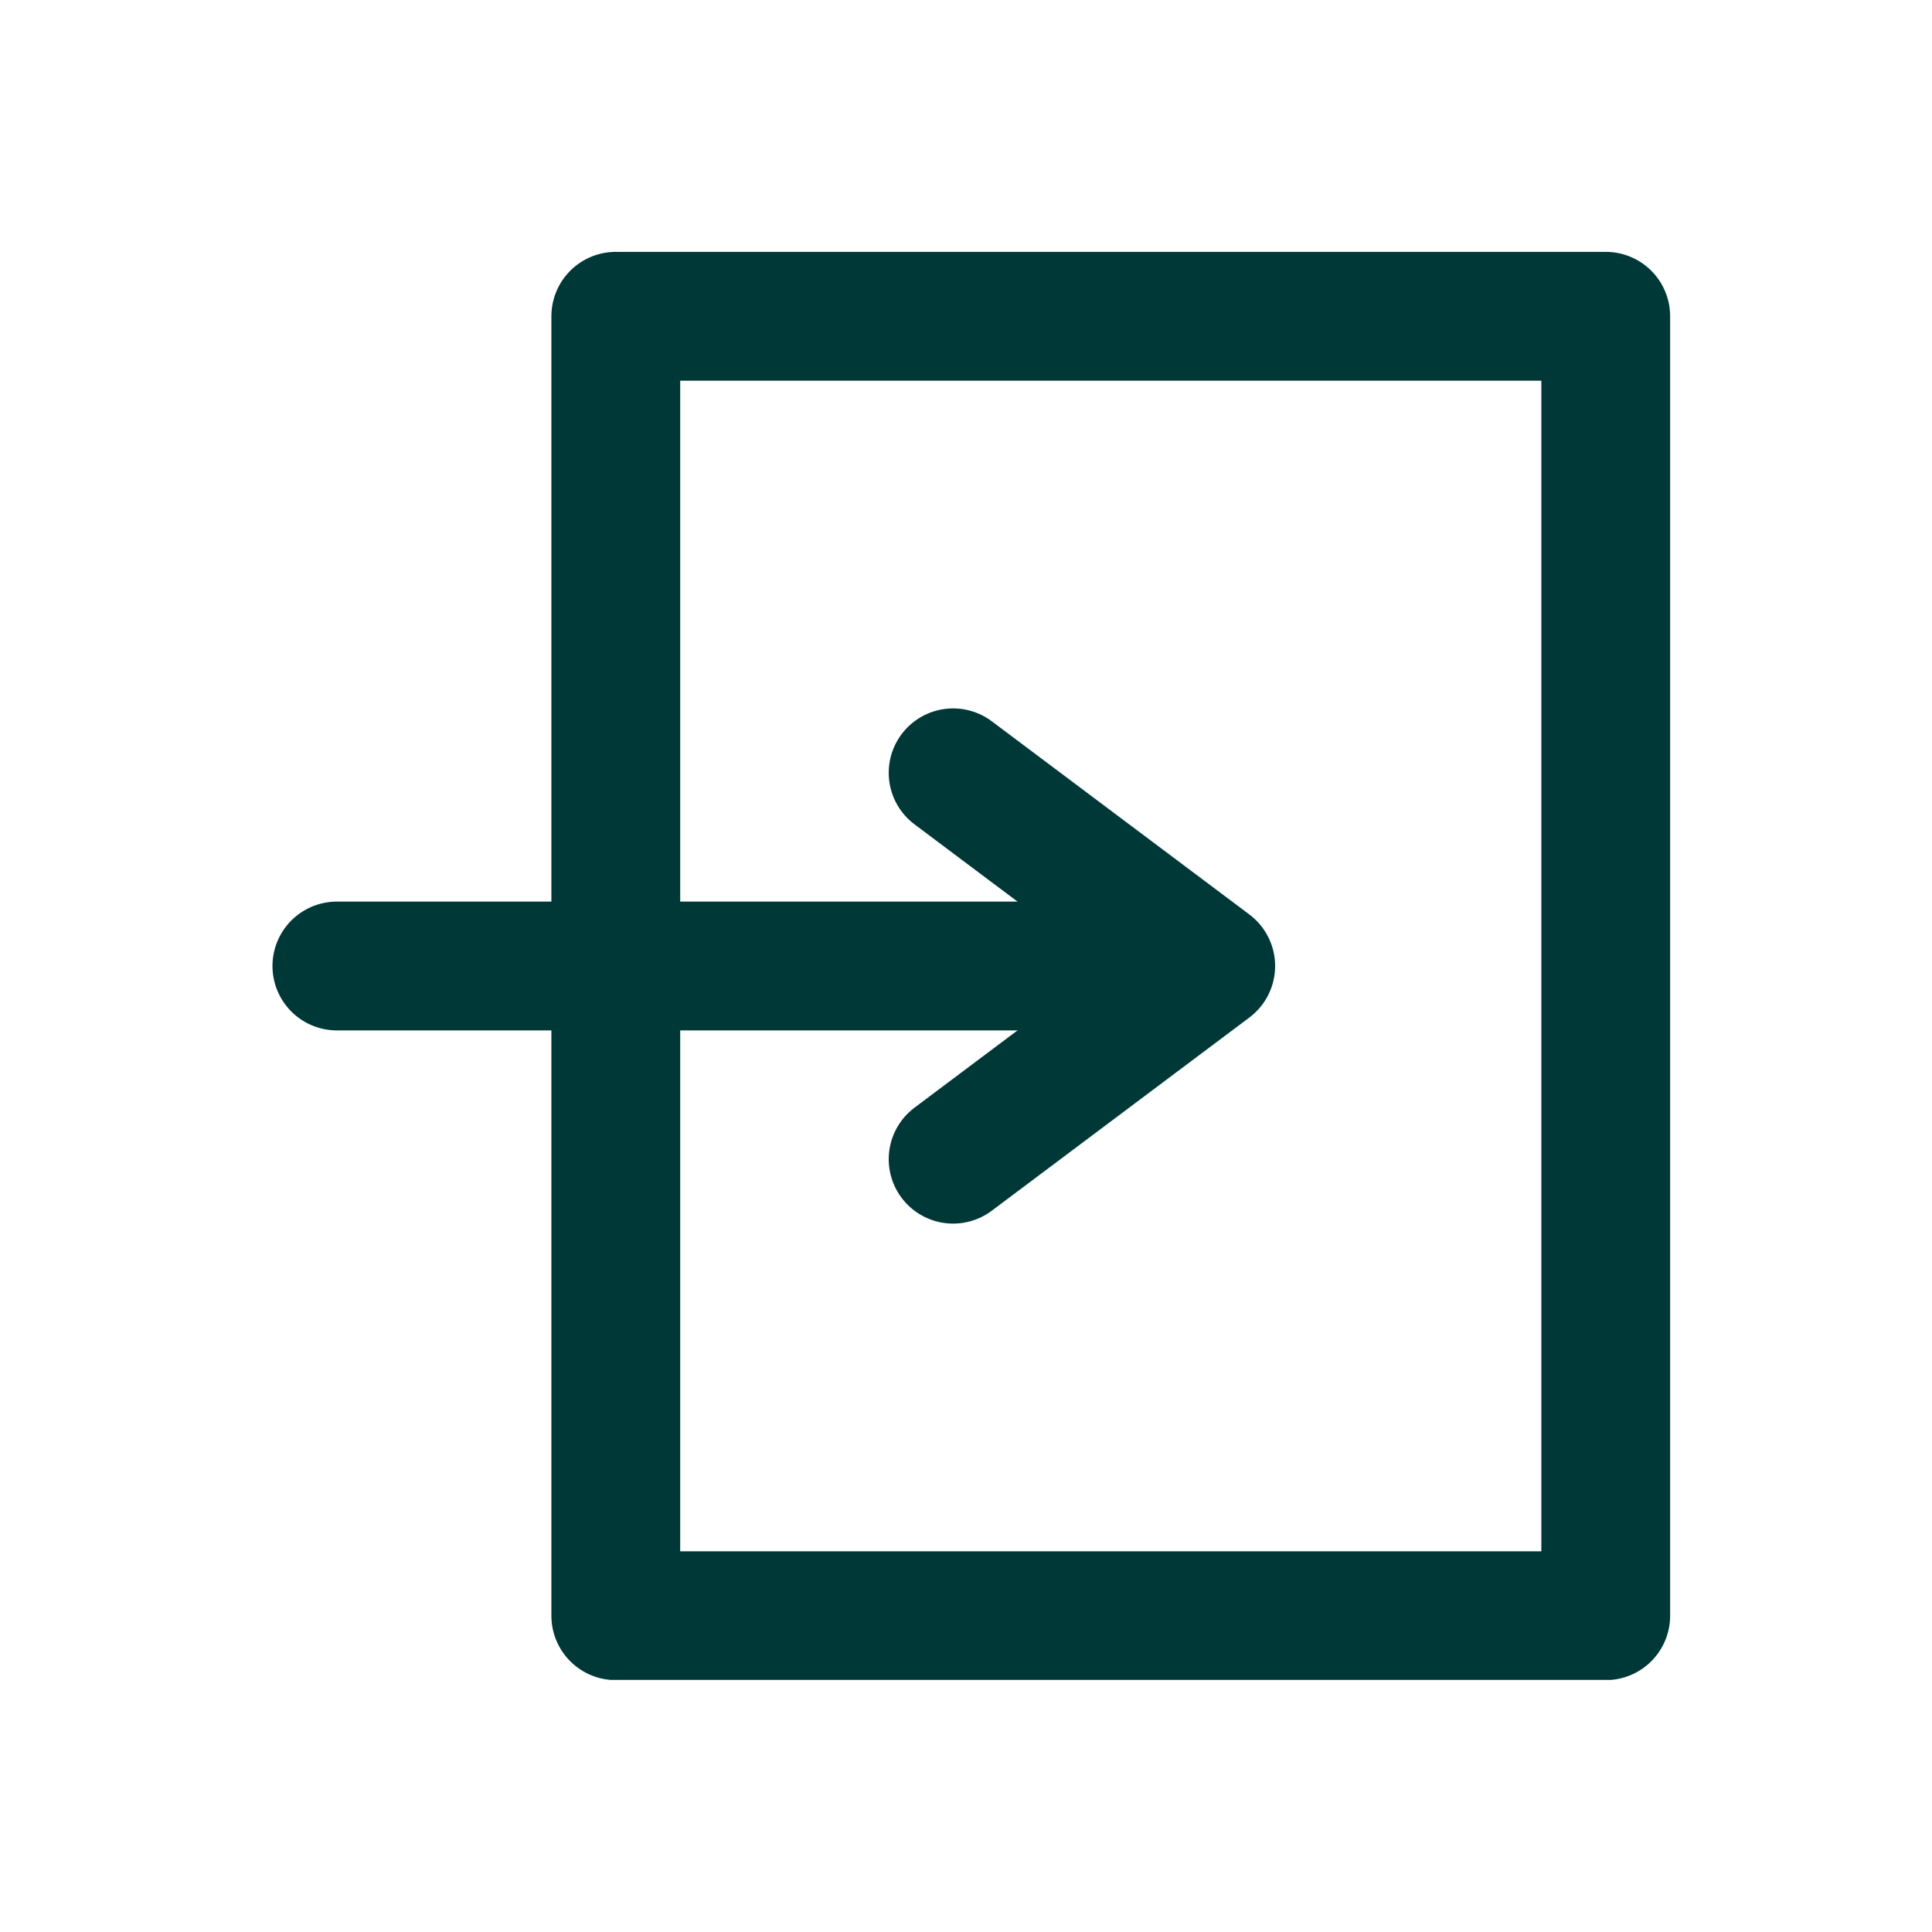
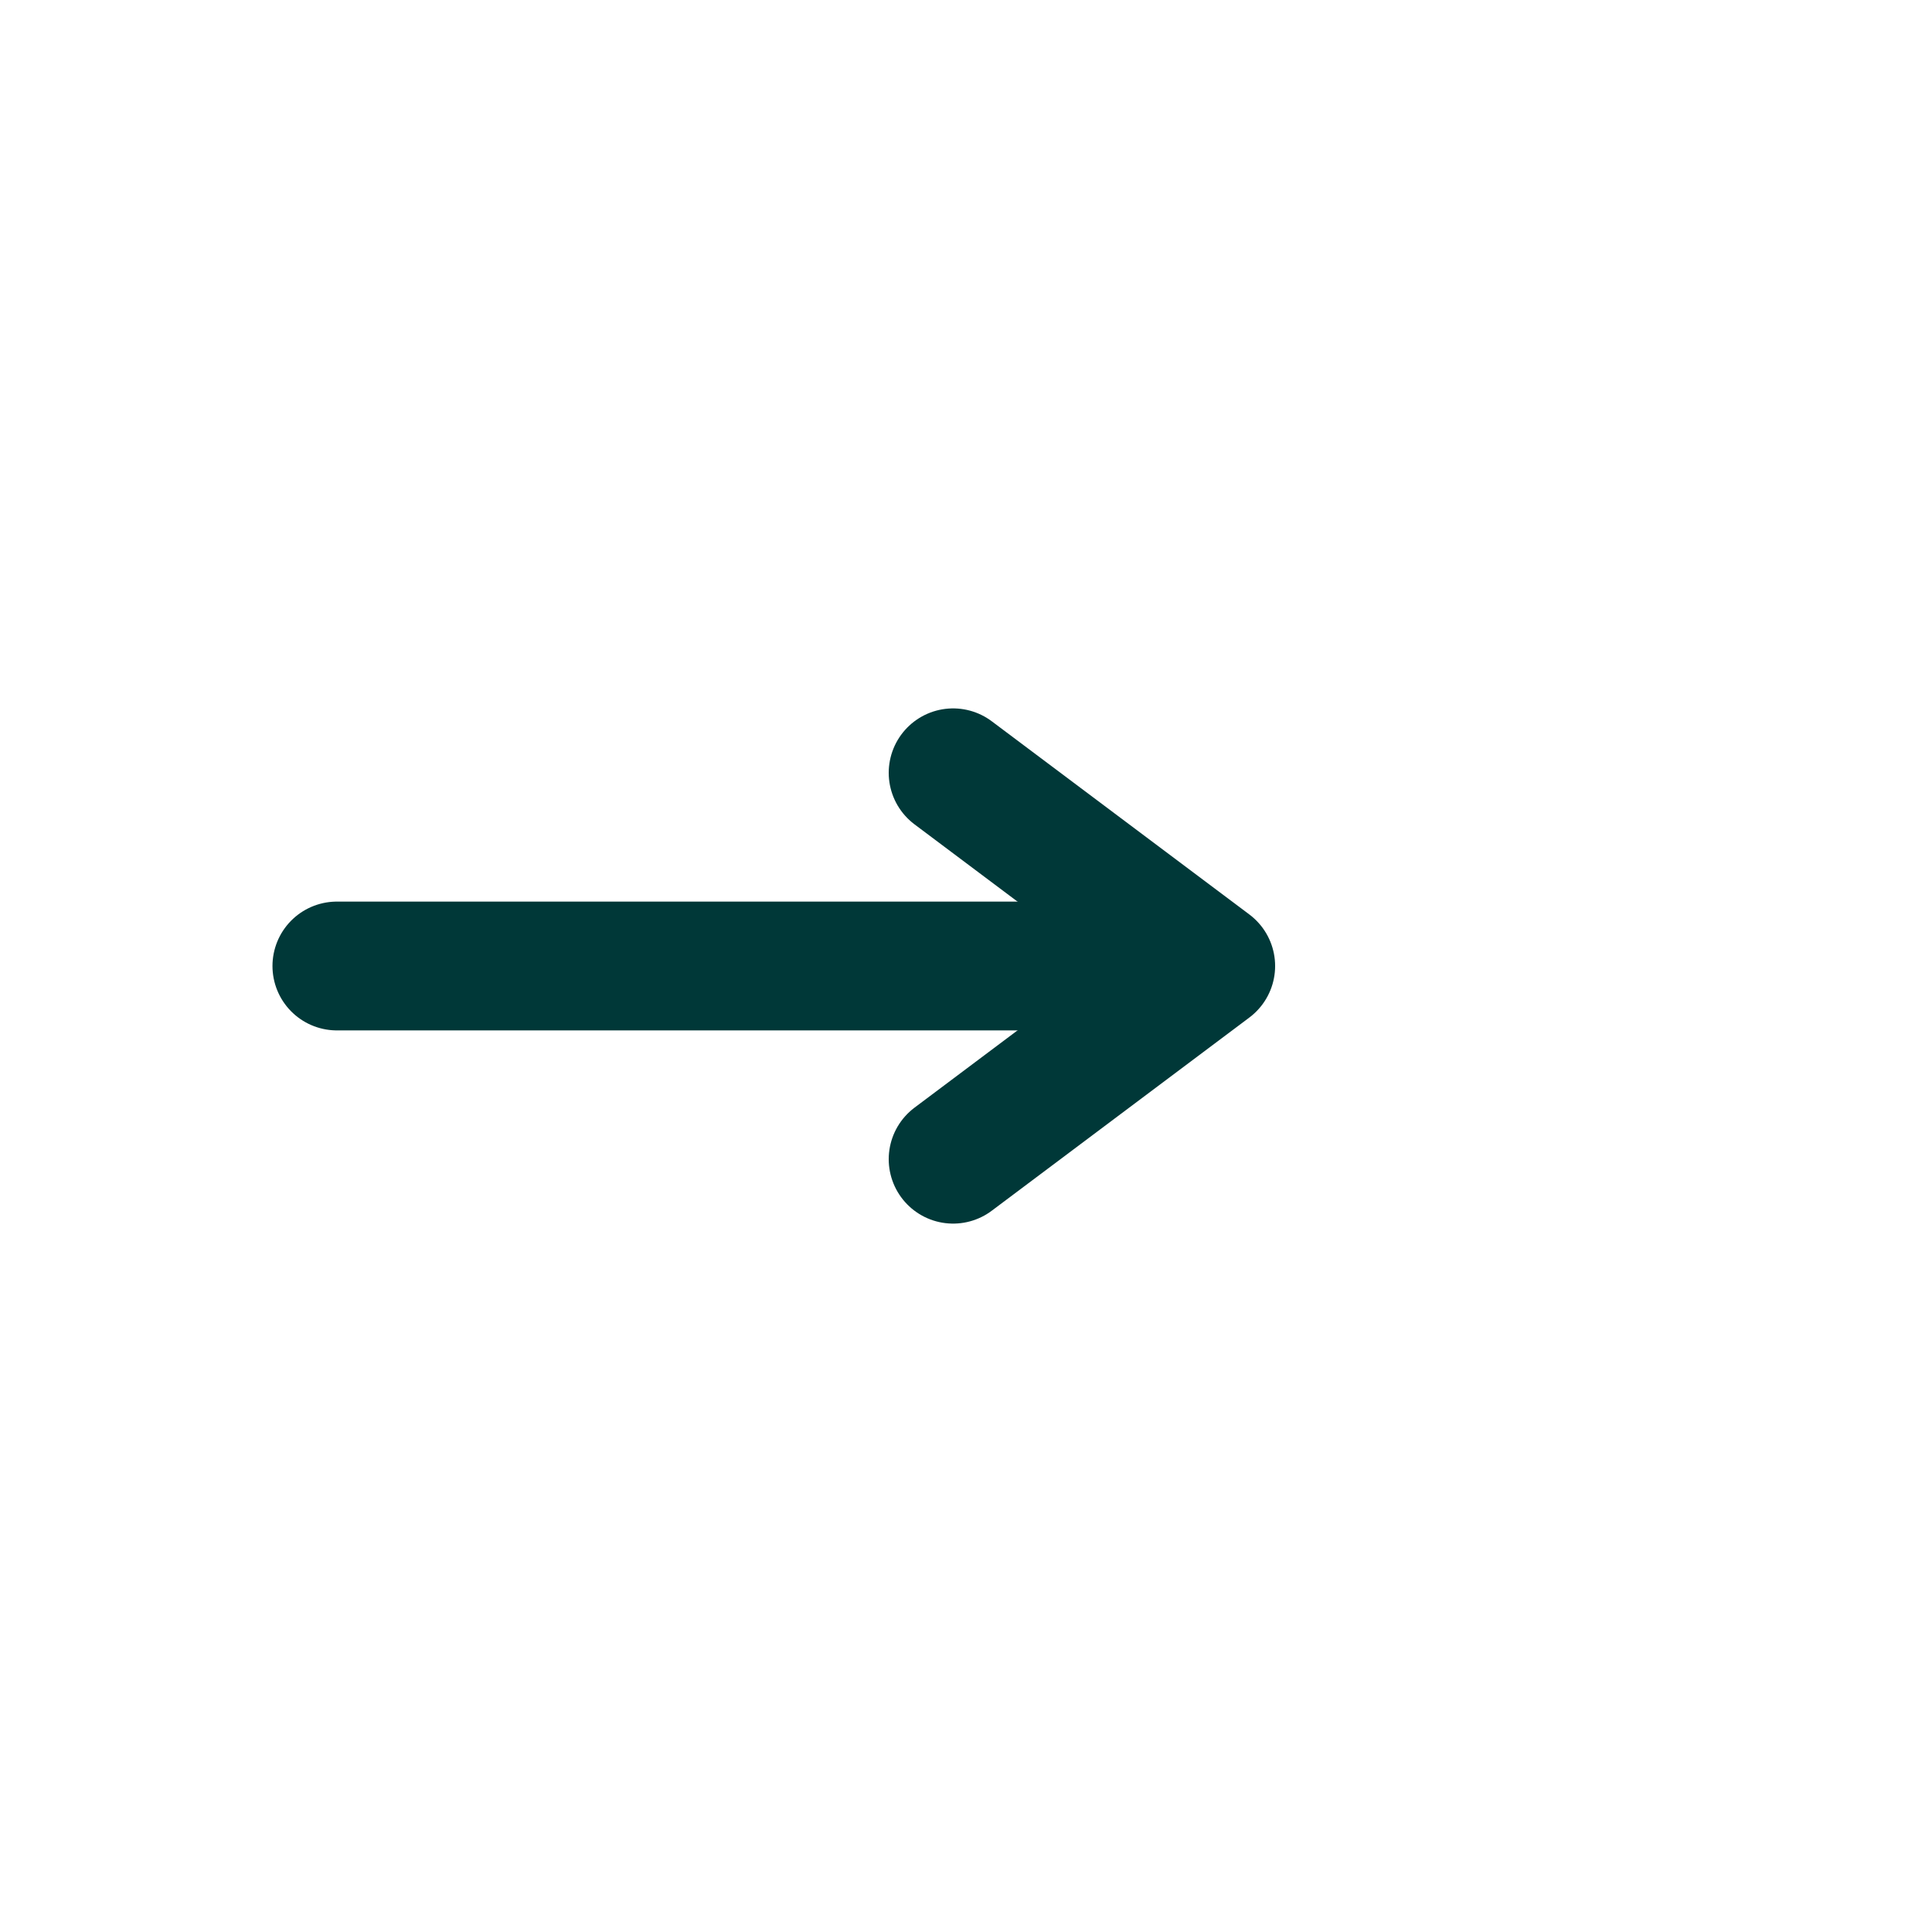
<svg xmlns="http://www.w3.org/2000/svg" width="1200" zoomAndPan="magnify" viewBox="0 0 900 900" height="1200" preserveAspectRatio="xMidYMid meet" version="1.0">
  <defs>
    <clipPath id="e965aa762a">
-       <path d="M 256.859 117.328 L 778.109 117.328 L 778.109 782.574 L 256.859 782.574 Z M 256.859 117.328 " clip-rule="nonzero" />
-     </clipPath>
+       </clipPath>
    <clipPath id="37cf576496">
      <path d="M 286.859 117.328 L 748.016 117.328 C 755.973 117.328 763.605 120.488 769.23 126.113 C 774.855 131.738 778.016 139.371 778.016 147.328 L 778.016 752.668 C 778.016 760.625 774.855 768.254 769.23 773.883 C 763.605 779.508 755.973 782.668 748.016 782.668 L 286.859 782.668 C 278.902 782.668 271.273 779.508 265.648 773.883 C 260.02 768.254 256.859 760.625 256.859 752.668 L 256.859 147.328 C 256.859 139.371 260.02 131.738 265.648 126.113 C 271.273 120.488 278.902 117.328 286.859 117.328 Z M 286.859 117.328 " clip-rule="nonzero" />
    </clipPath>
  </defs>
  <path stroke-linecap="round" transform="matrix(0.75, 0, 0, 0.75, 126.93, 420)" fill="none" stroke-linejoin="miter" d="M 39.999 40 L 562.76 40 " stroke="#003838" stroke-width="80" stroke-opacity="1" stroke-miterlimit="4" />
  <path stroke-linecap="round" transform="matrix(0.75, 0, 0, 0.75, 126.93, 420)" fill="none" stroke-linejoin="round" d="M 422.76 -80 L 582.76 40 L 422.76 160 " stroke="#003838" stroke-width="80" stroke-opacity="1" stroke-miterlimit="4" />
  <g clip-path="url(#e965aa762a)">
    <g clip-path="url(#37cf576496)">
      <path stroke-linecap="butt" transform="matrix(0.75, 0, 0, 0.75, 256.86, 117.327)" fill="none" stroke-linejoin="miter" d="M 39.999 0.001 L 654.874 0.001 C 665.483 0.001 675.66 4.215 683.16 11.715 C 690.66 19.215 694.874 29.392 694.874 40.001 L 694.874 847.121 C 694.874 857.73 690.66 867.902 683.16 875.408 C 675.66 882.908 665.483 887.121 654.874 887.121 L 39.999 887.121 C 29.389 887.121 19.217 882.908 11.717 875.408 C 4.212 867.902 -0.001 857.73 -0.001 847.121 L -0.001 40.001 C -0.001 29.392 4.212 19.215 11.717 11.715 C 19.217 4.215 29.389 0.001 39.999 0.001 Z M 39.999 0.001 " stroke="#003838" stroke-width="160" stroke-opacity="1" stroke-miterlimit="4" />
    </g>
  </g>
</svg>